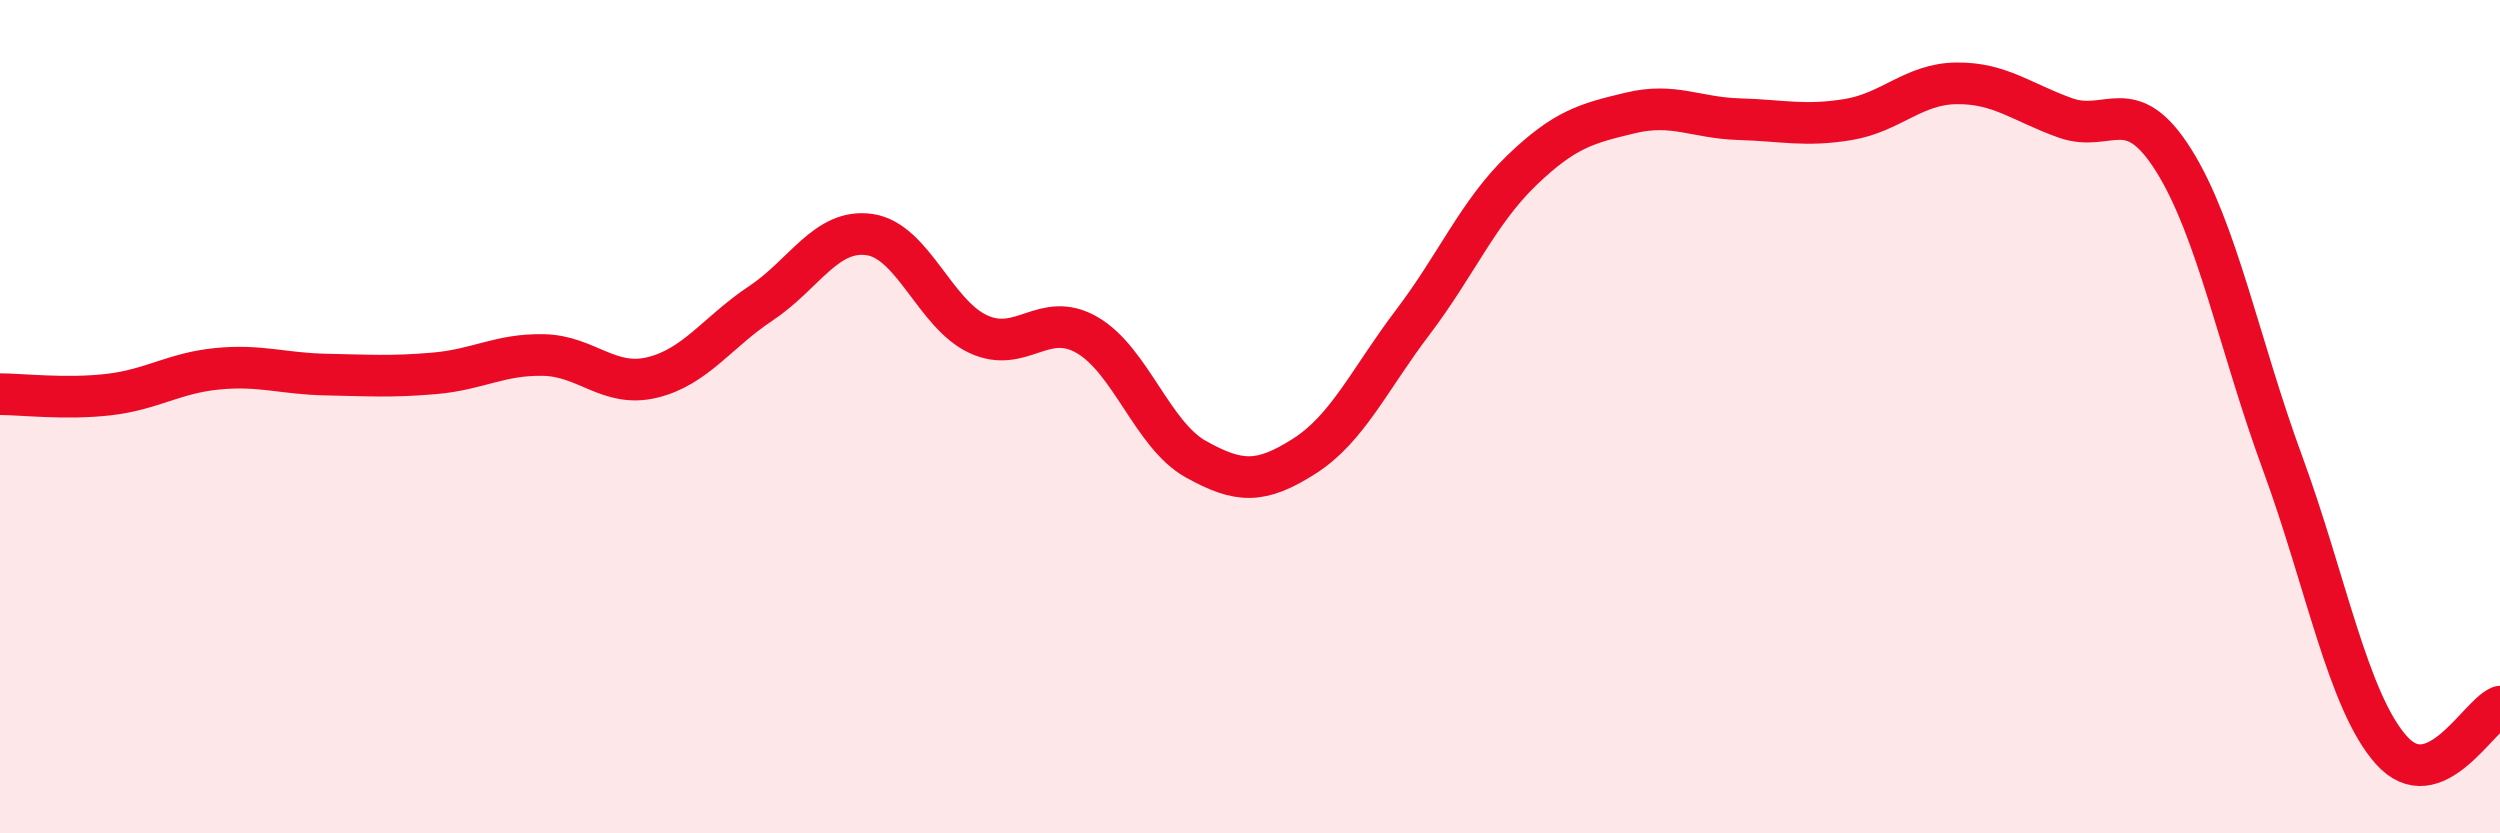
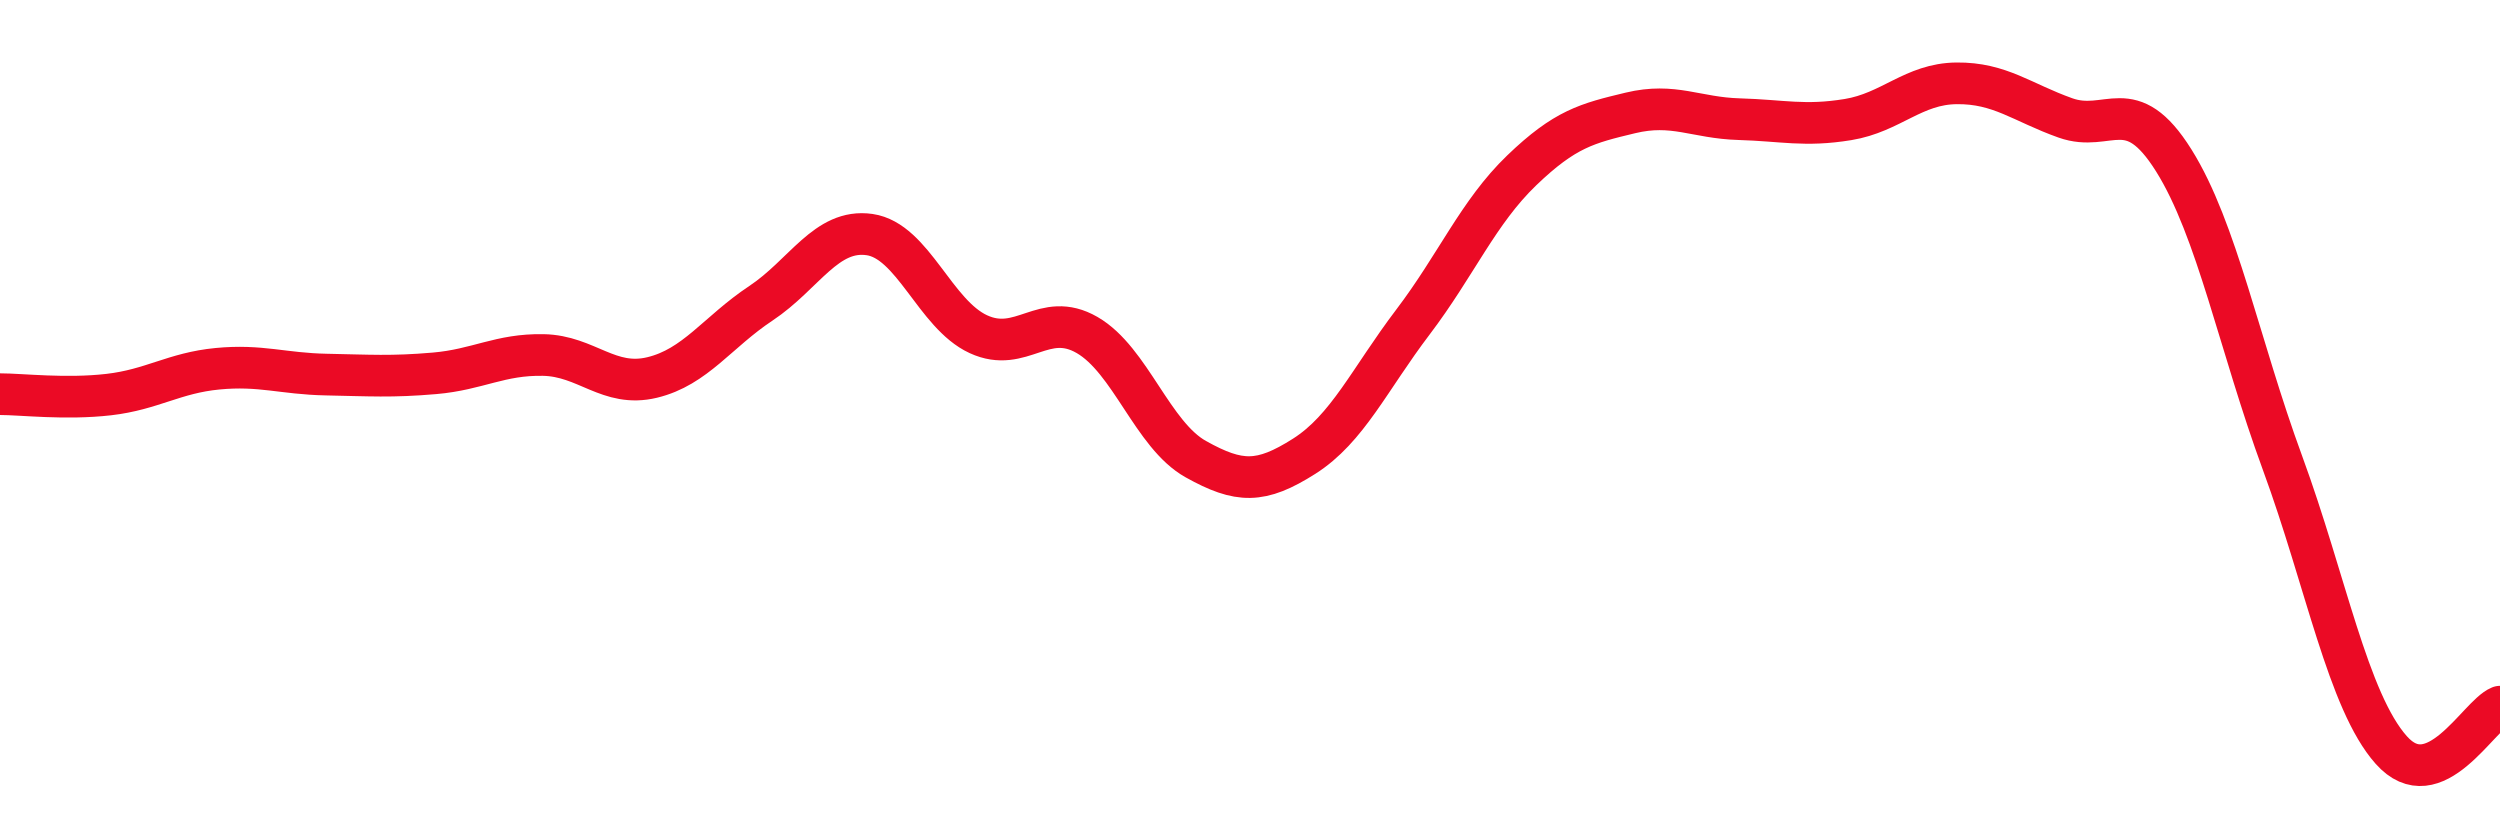
<svg xmlns="http://www.w3.org/2000/svg" width="60" height="20" viewBox="0 0 60 20">
-   <path d="M 0,9.46 C 0.52,9.46 1.57,9.59 2.61,9.47 C 3.65,9.35 4.18,8.95 5.22,8.85 C 6.26,8.75 6.79,8.97 7.83,8.99 C 8.87,9.01 9.39,9.05 10.43,8.96 C 11.47,8.87 12,8.5 13.04,8.52 C 14.08,8.54 14.61,9.31 15.65,9.06 C 16.69,8.81 17.22,7.97 18.26,7.28 C 19.3,6.59 19.83,5.48 20.87,5.63 C 21.91,5.78 22.44,7.54 23.48,8.02 C 24.52,8.5 25.05,7.44 26.09,8.04 C 27.13,8.64 27.66,10.44 28.7,11.02 C 29.74,11.6 30.26,11.61 31.3,10.95 C 32.34,10.29 32.87,9.1 33.91,7.73 C 34.95,6.36 35.48,5.09 36.52,4.09 C 37.56,3.09 38.09,2.96 39.13,2.71 C 40.17,2.46 40.7,2.83 41.74,2.86 C 42.78,2.89 43.31,3.04 44.35,2.87 C 45.39,2.7 45.92,2.01 46.96,2 C 48,1.99 48.53,2.46 49.57,2.83 C 50.61,3.2 51.13,2.19 52.17,3.85 C 53.21,5.51 53.74,8.28 54.78,11.11 C 55.82,13.94 56.35,16.83 57.39,18 C 58.43,19.17 59.48,17.17 60,16.96L60 20L0 20Z" fill="#EB0A25" opacity="0.1" stroke-linecap="round" stroke-linejoin="round" />
  <path d="M 0,9.46 C 0.52,9.46 1.57,9.59 2.61,9.47 C 3.65,9.35 4.18,8.95 5.22,8.85 C 6.26,8.75 6.79,8.97 7.83,8.99 C 8.87,9.01 9.39,9.05 10.43,8.96 C 11.47,8.87 12,8.5 13.04,8.52 C 14.08,8.54 14.61,9.31 15.65,9.06 C 16.69,8.81 17.22,7.97 18.26,7.28 C 19.3,6.59 19.83,5.48 20.87,5.63 C 21.91,5.78 22.44,7.54 23.48,8.02 C 24.52,8.5 25.05,7.44 26.09,8.04 C 27.13,8.64 27.66,10.44 28.7,11.02 C 29.74,11.6 30.26,11.61 31.3,10.95 C 32.34,10.29 32.87,9.1 33.91,7.73 C 34.95,6.36 35.48,5.09 36.52,4.09 C 37.56,3.09 38.09,2.96 39.13,2.71 C 40.17,2.46 40.7,2.83 41.74,2.86 C 42.78,2.89 43.31,3.04 44.35,2.87 C 45.39,2.7 45.92,2.01 46.96,2 C 48,1.99 48.53,2.46 49.57,2.83 C 50.61,3.2 51.13,2.19 52.17,3.85 C 53.21,5.51 53.74,8.28 54.78,11.11 C 55.82,13.94 56.35,16.83 57.39,18 C 58.43,19.17 59.48,17.17 60,16.96" stroke="#EB0A25" stroke-width="1" fill="none" stroke-linecap="round" stroke-linejoin="round" />
</svg>